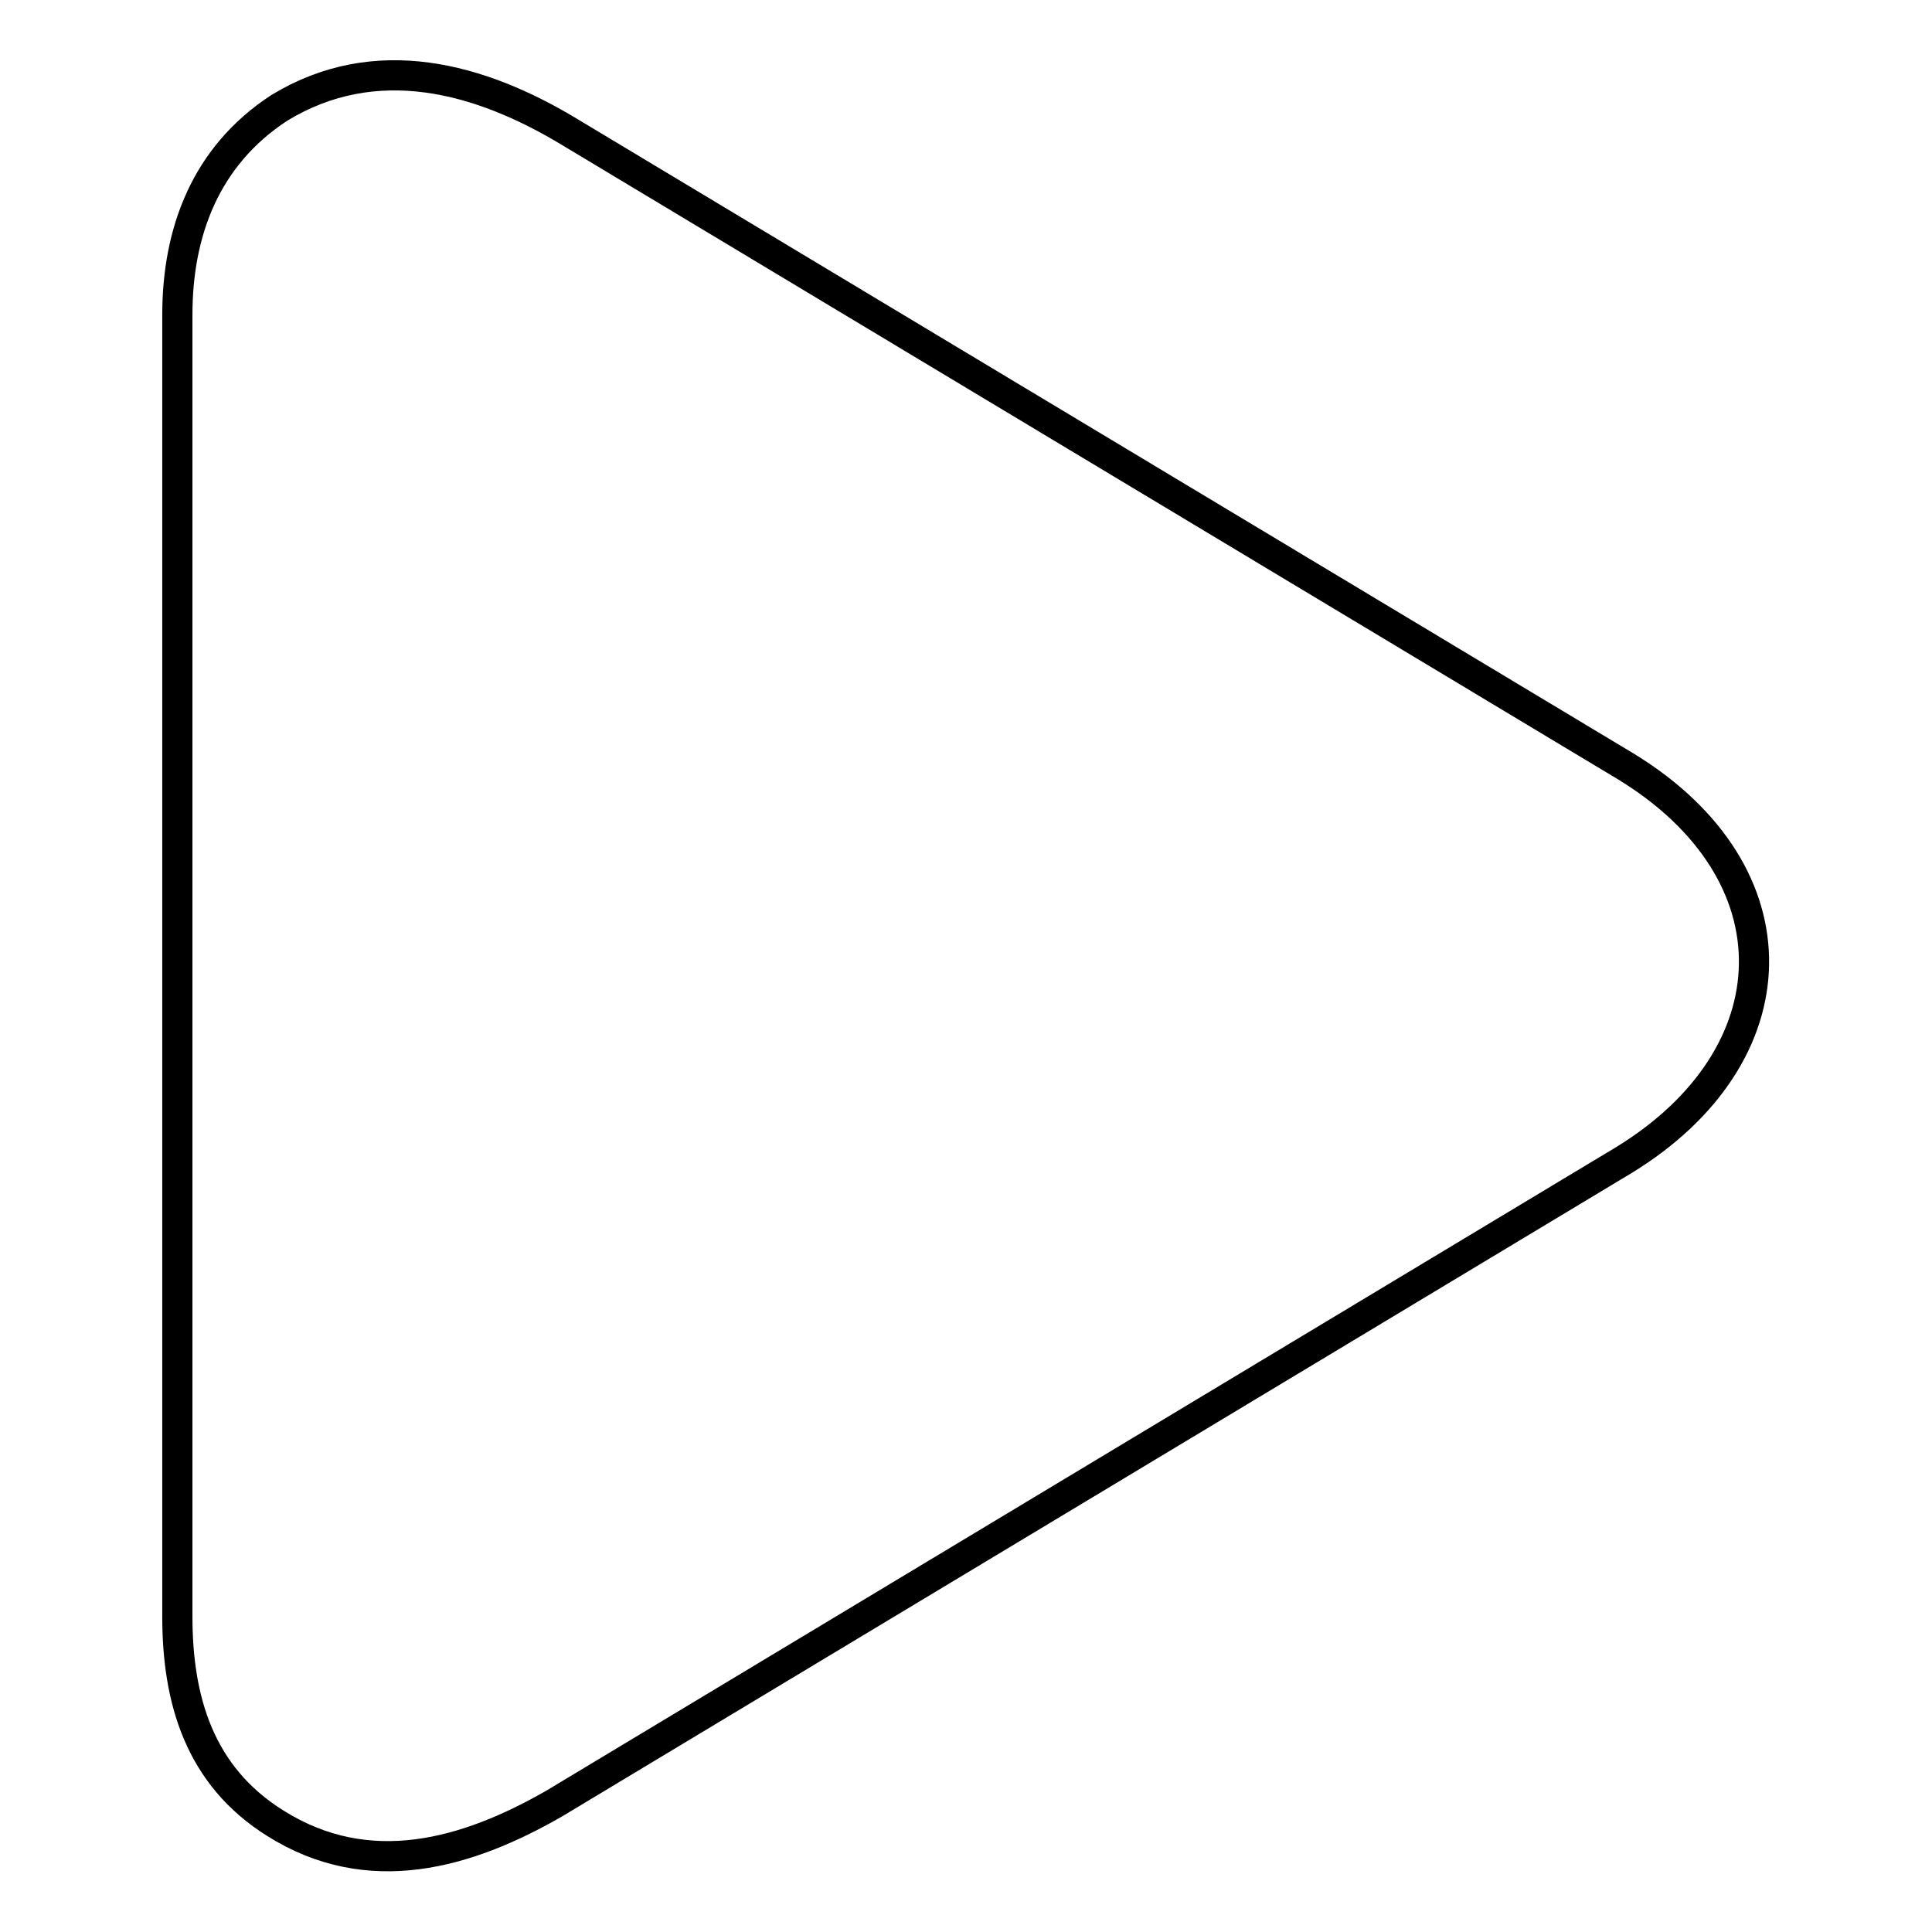
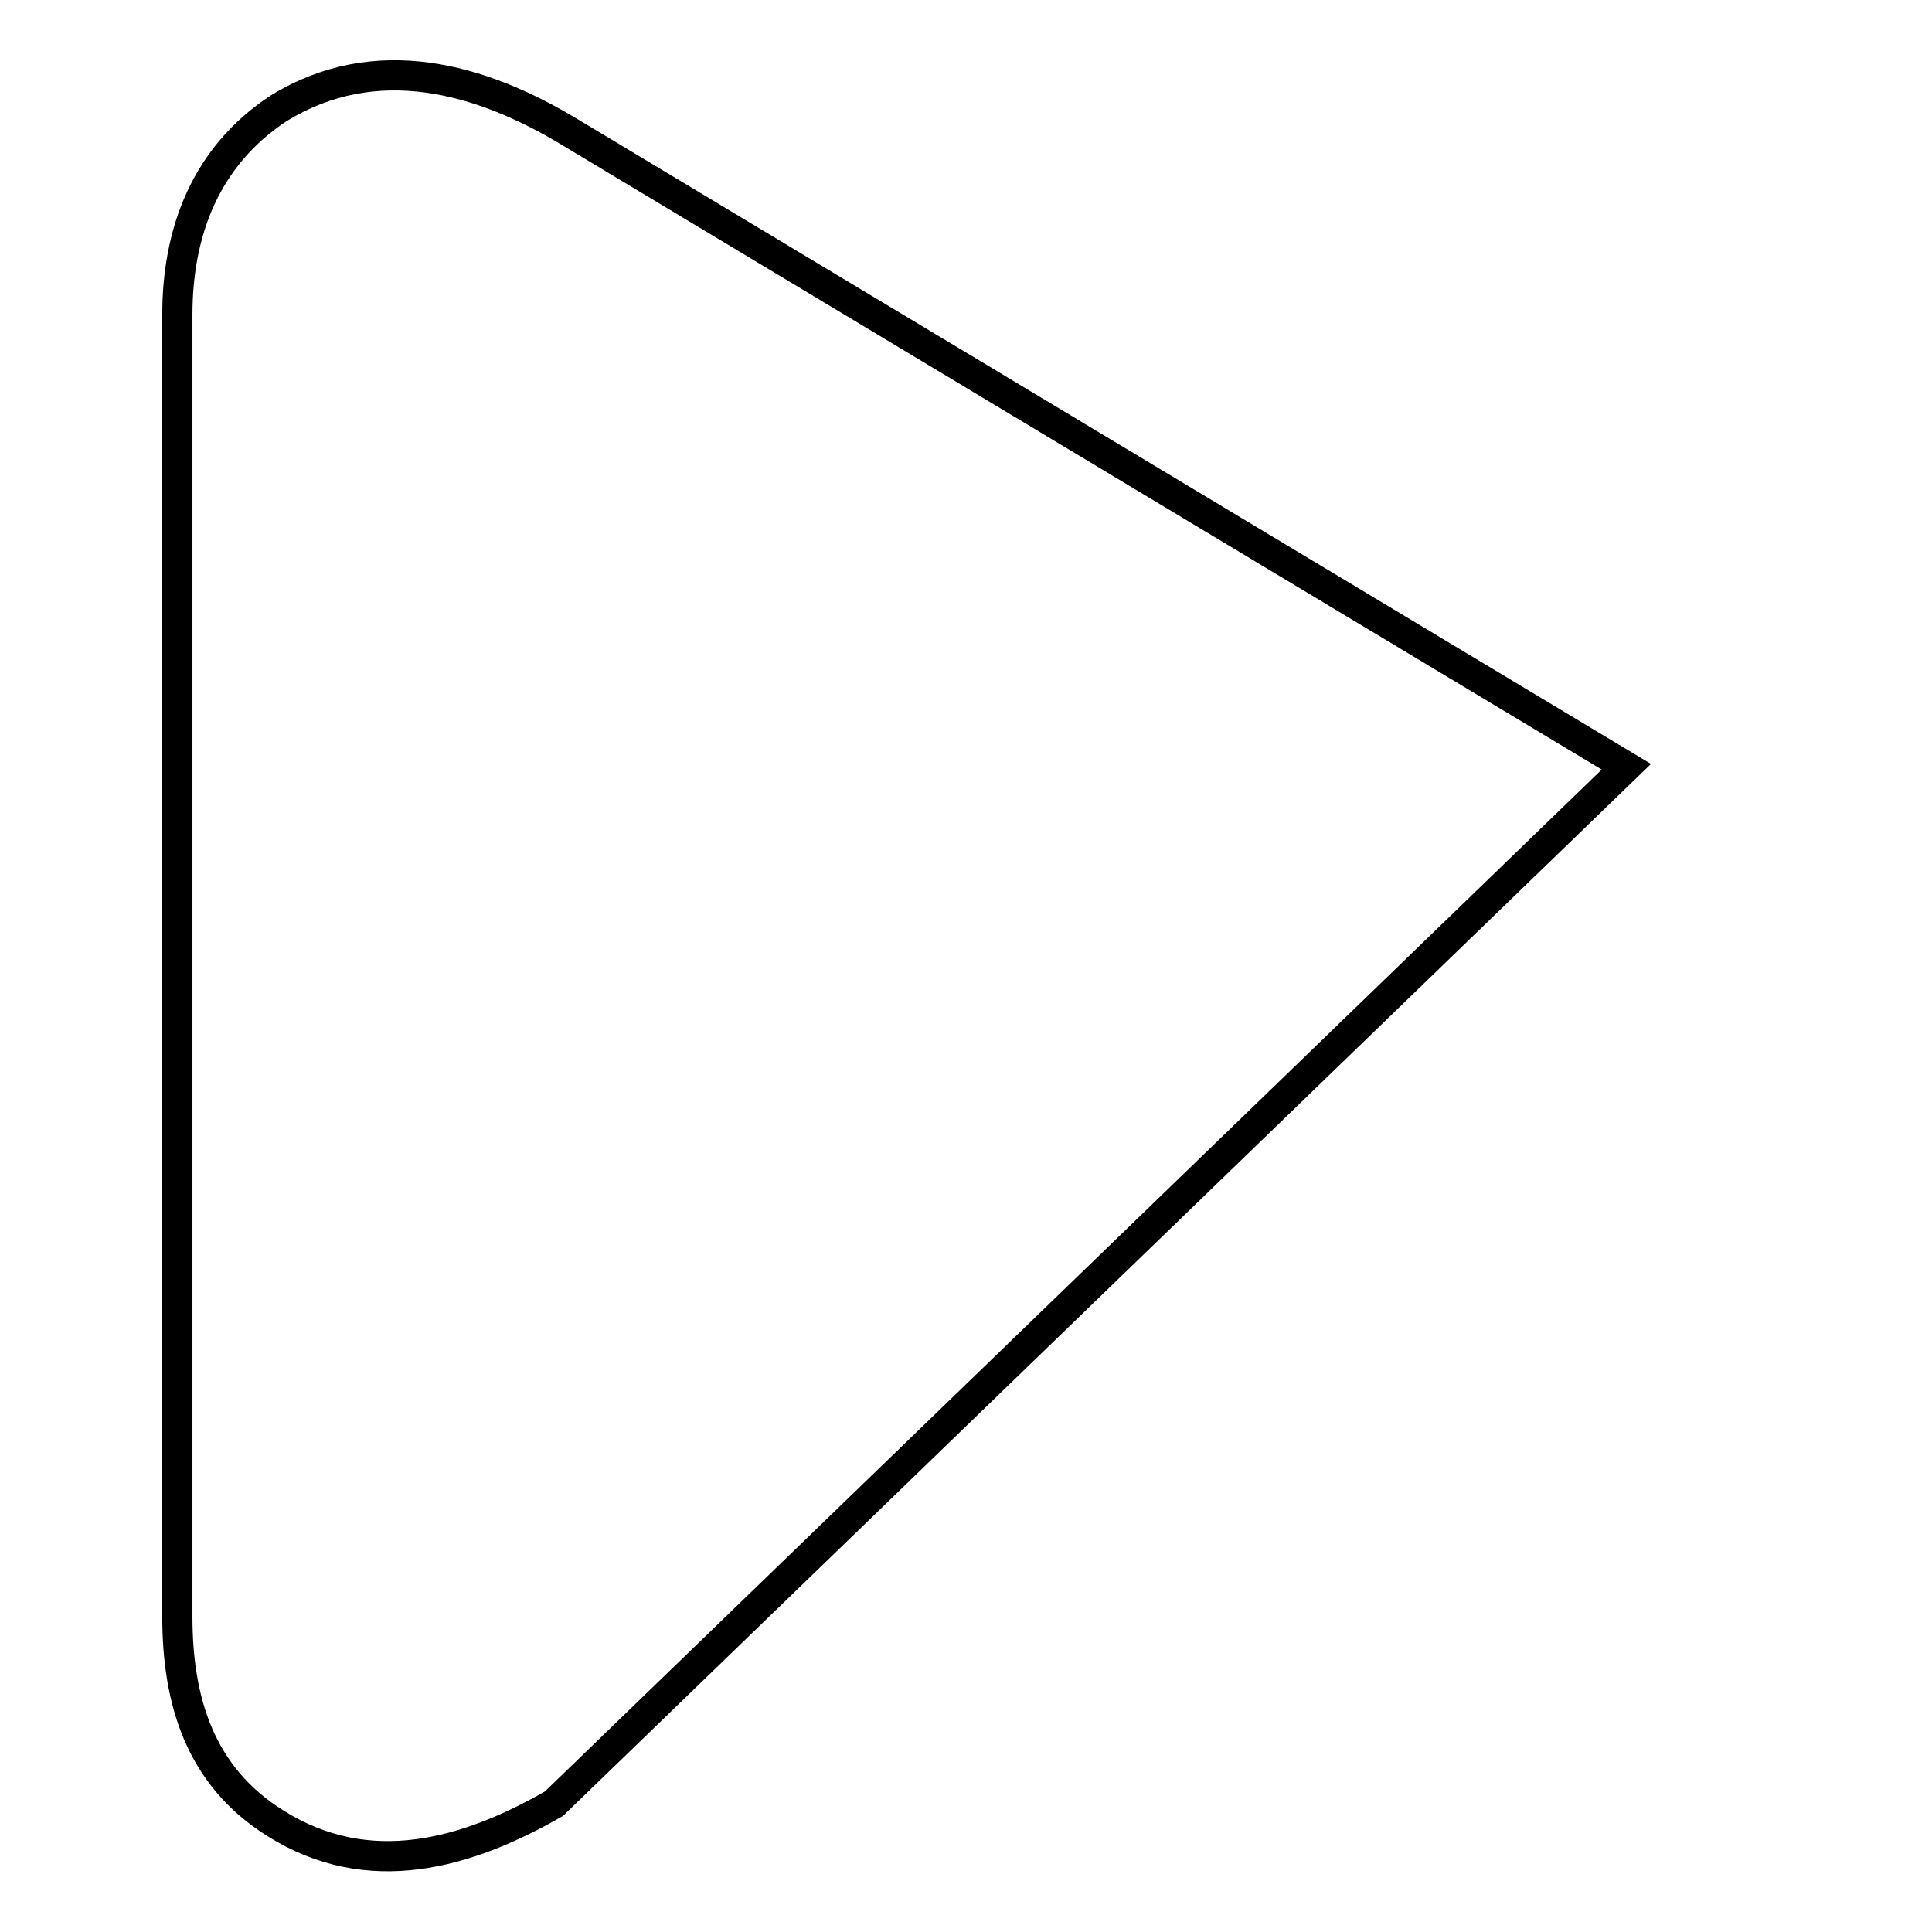
<svg xmlns="http://www.w3.org/2000/svg" version="1.1" x="0px" y="0px" viewBox="0 0 256 256" enable-background="new 0 0 256 256" xml:space="preserve">
  <g>
-     <path stroke-width="4" fill-opacity="0" stroke="#000000" d="M75.5,17.5l140,84.1c23,14.1,22.2,38.3-0.3,52.1l0,0L73.4,239c-11.5,6.6-24.5,10.4-36.9,2.6 c-10.1-6.3-13-16.4-13-27.4V41.7c0-10.9,3.7-21,13.5-27.4C49.8,6.5,63.6,10.3,75.5,17.5L75.5,17.5L75.5,17.5z" />
+     <path stroke-width="4" fill-opacity="0" stroke="#000000" d="M75.5,17.5l140,84.1l0,0L73.4,239c-11.5,6.6-24.5,10.4-36.9,2.6 c-10.1-6.3-13-16.4-13-27.4V41.7c0-10.9,3.7-21,13.5-27.4C49.8,6.5,63.6,10.3,75.5,17.5L75.5,17.5L75.5,17.5z" />
  </g>
</svg>